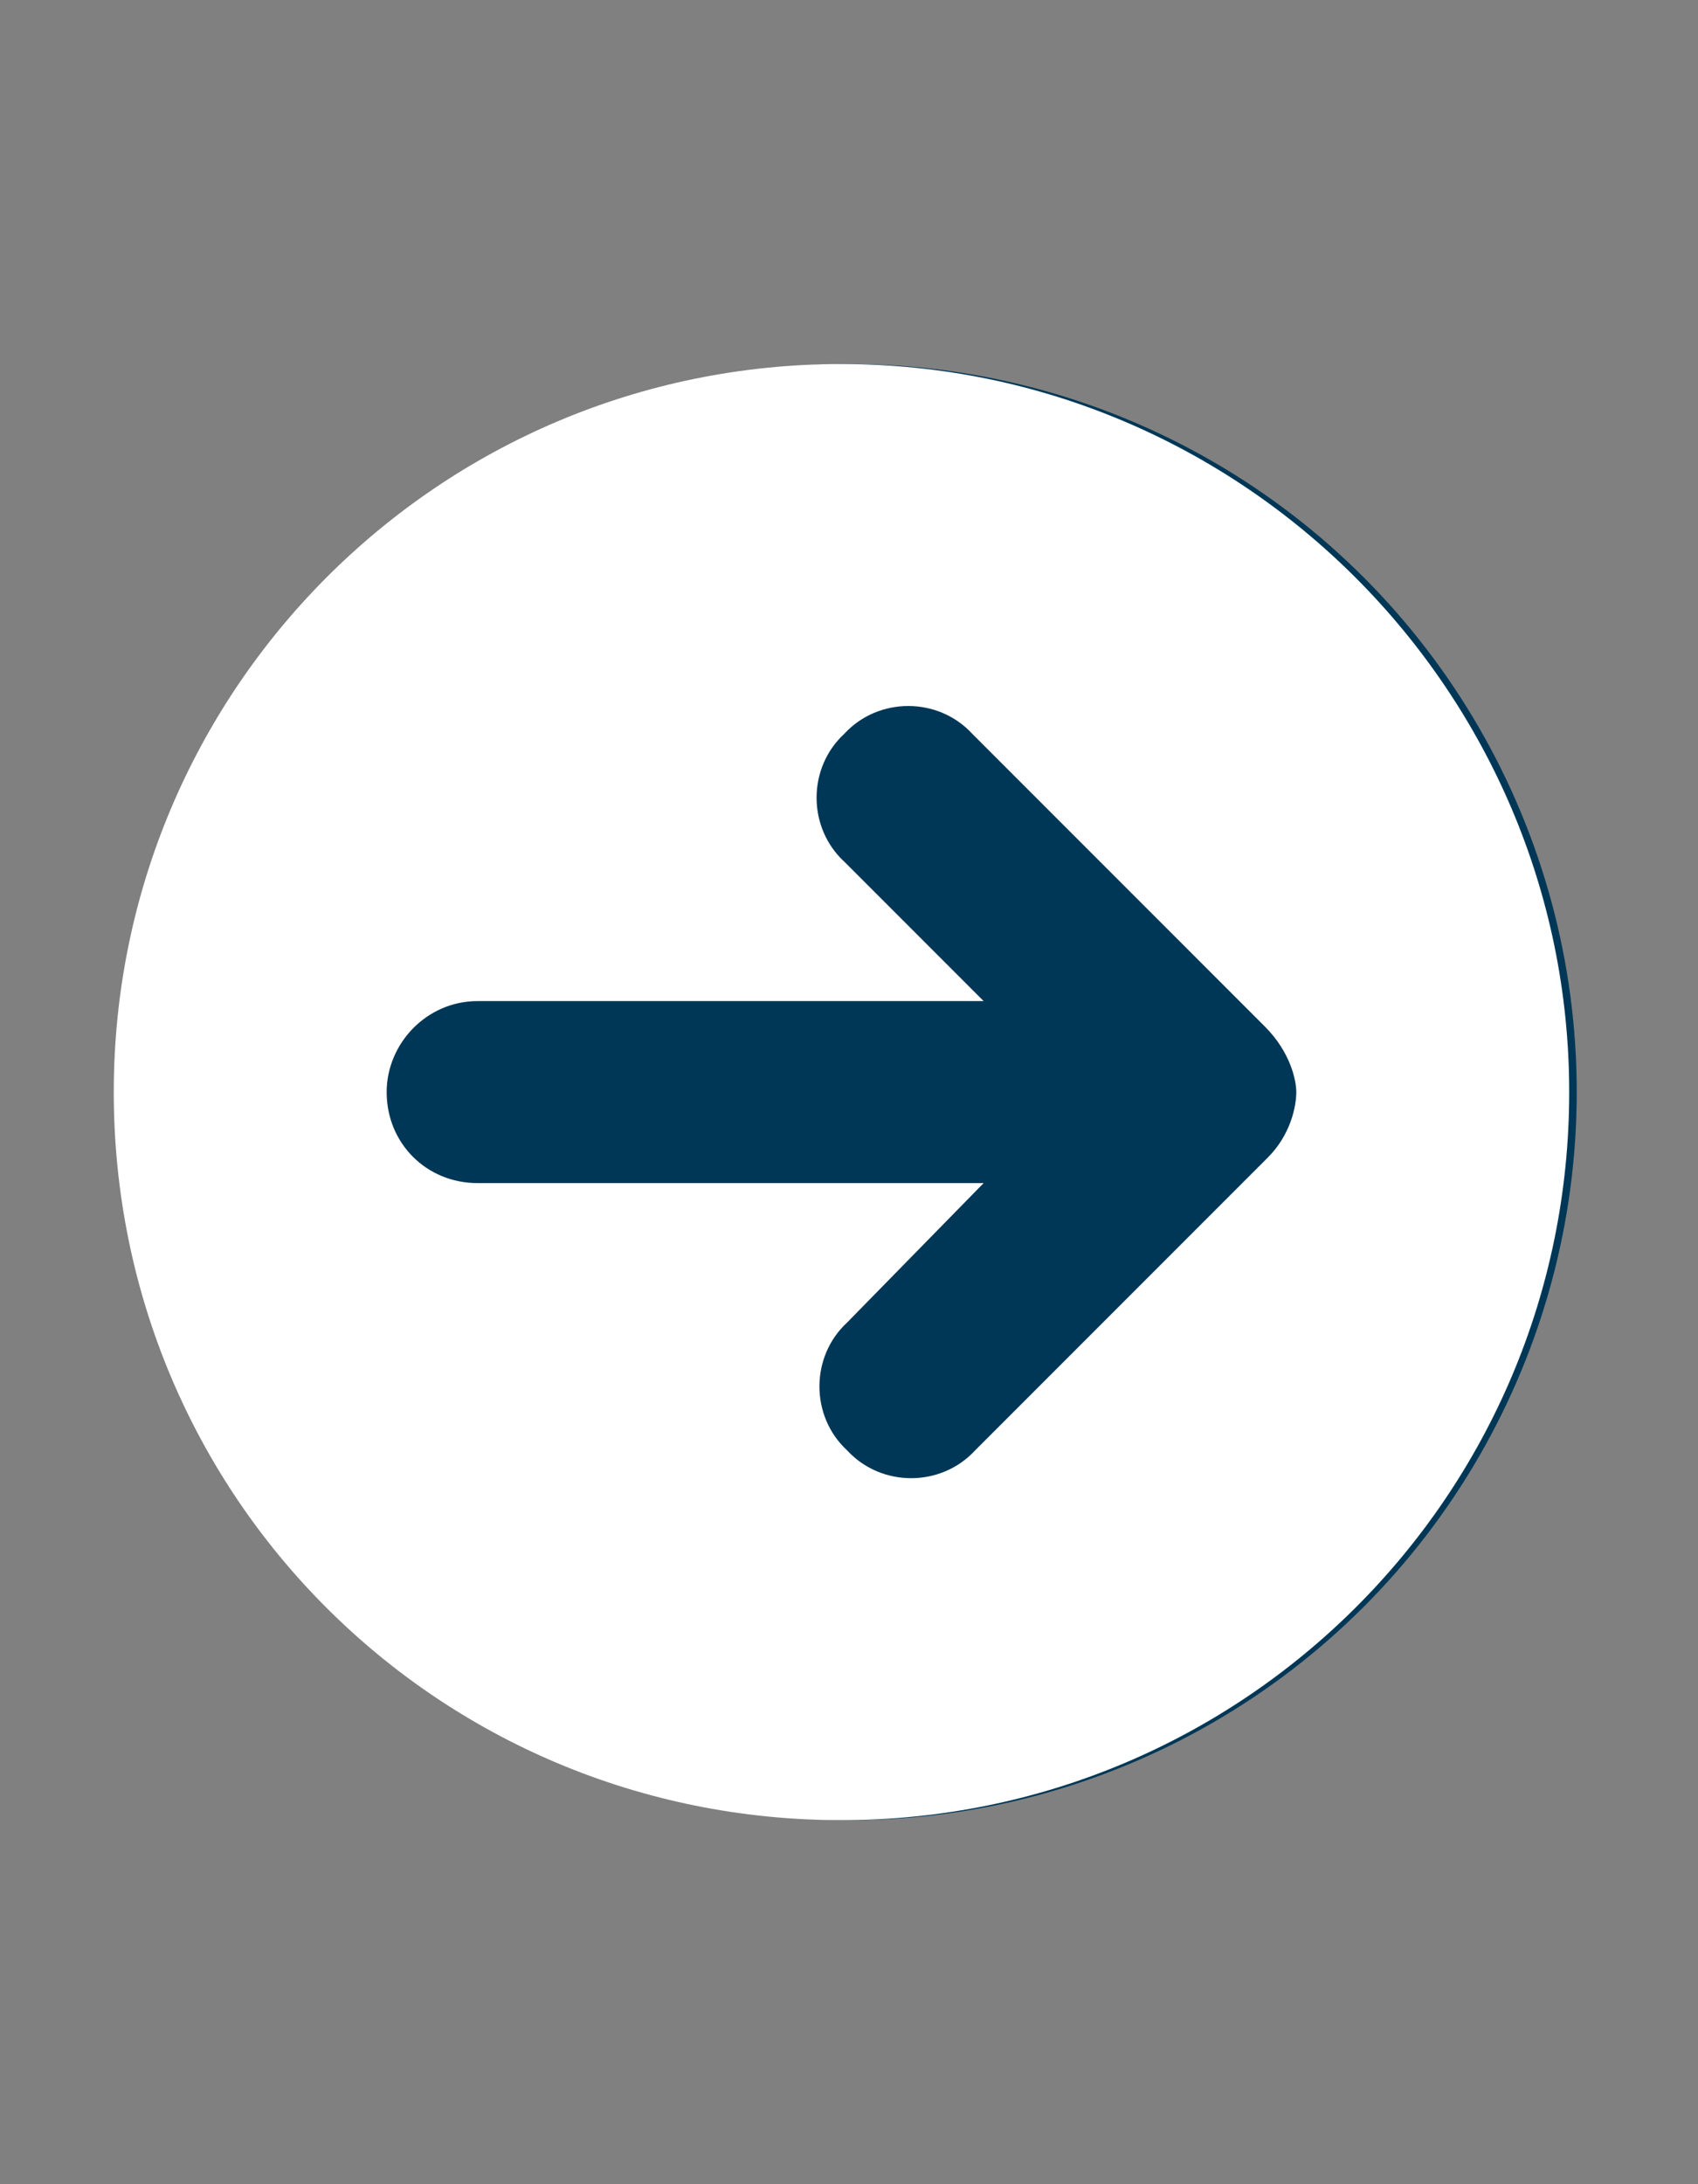
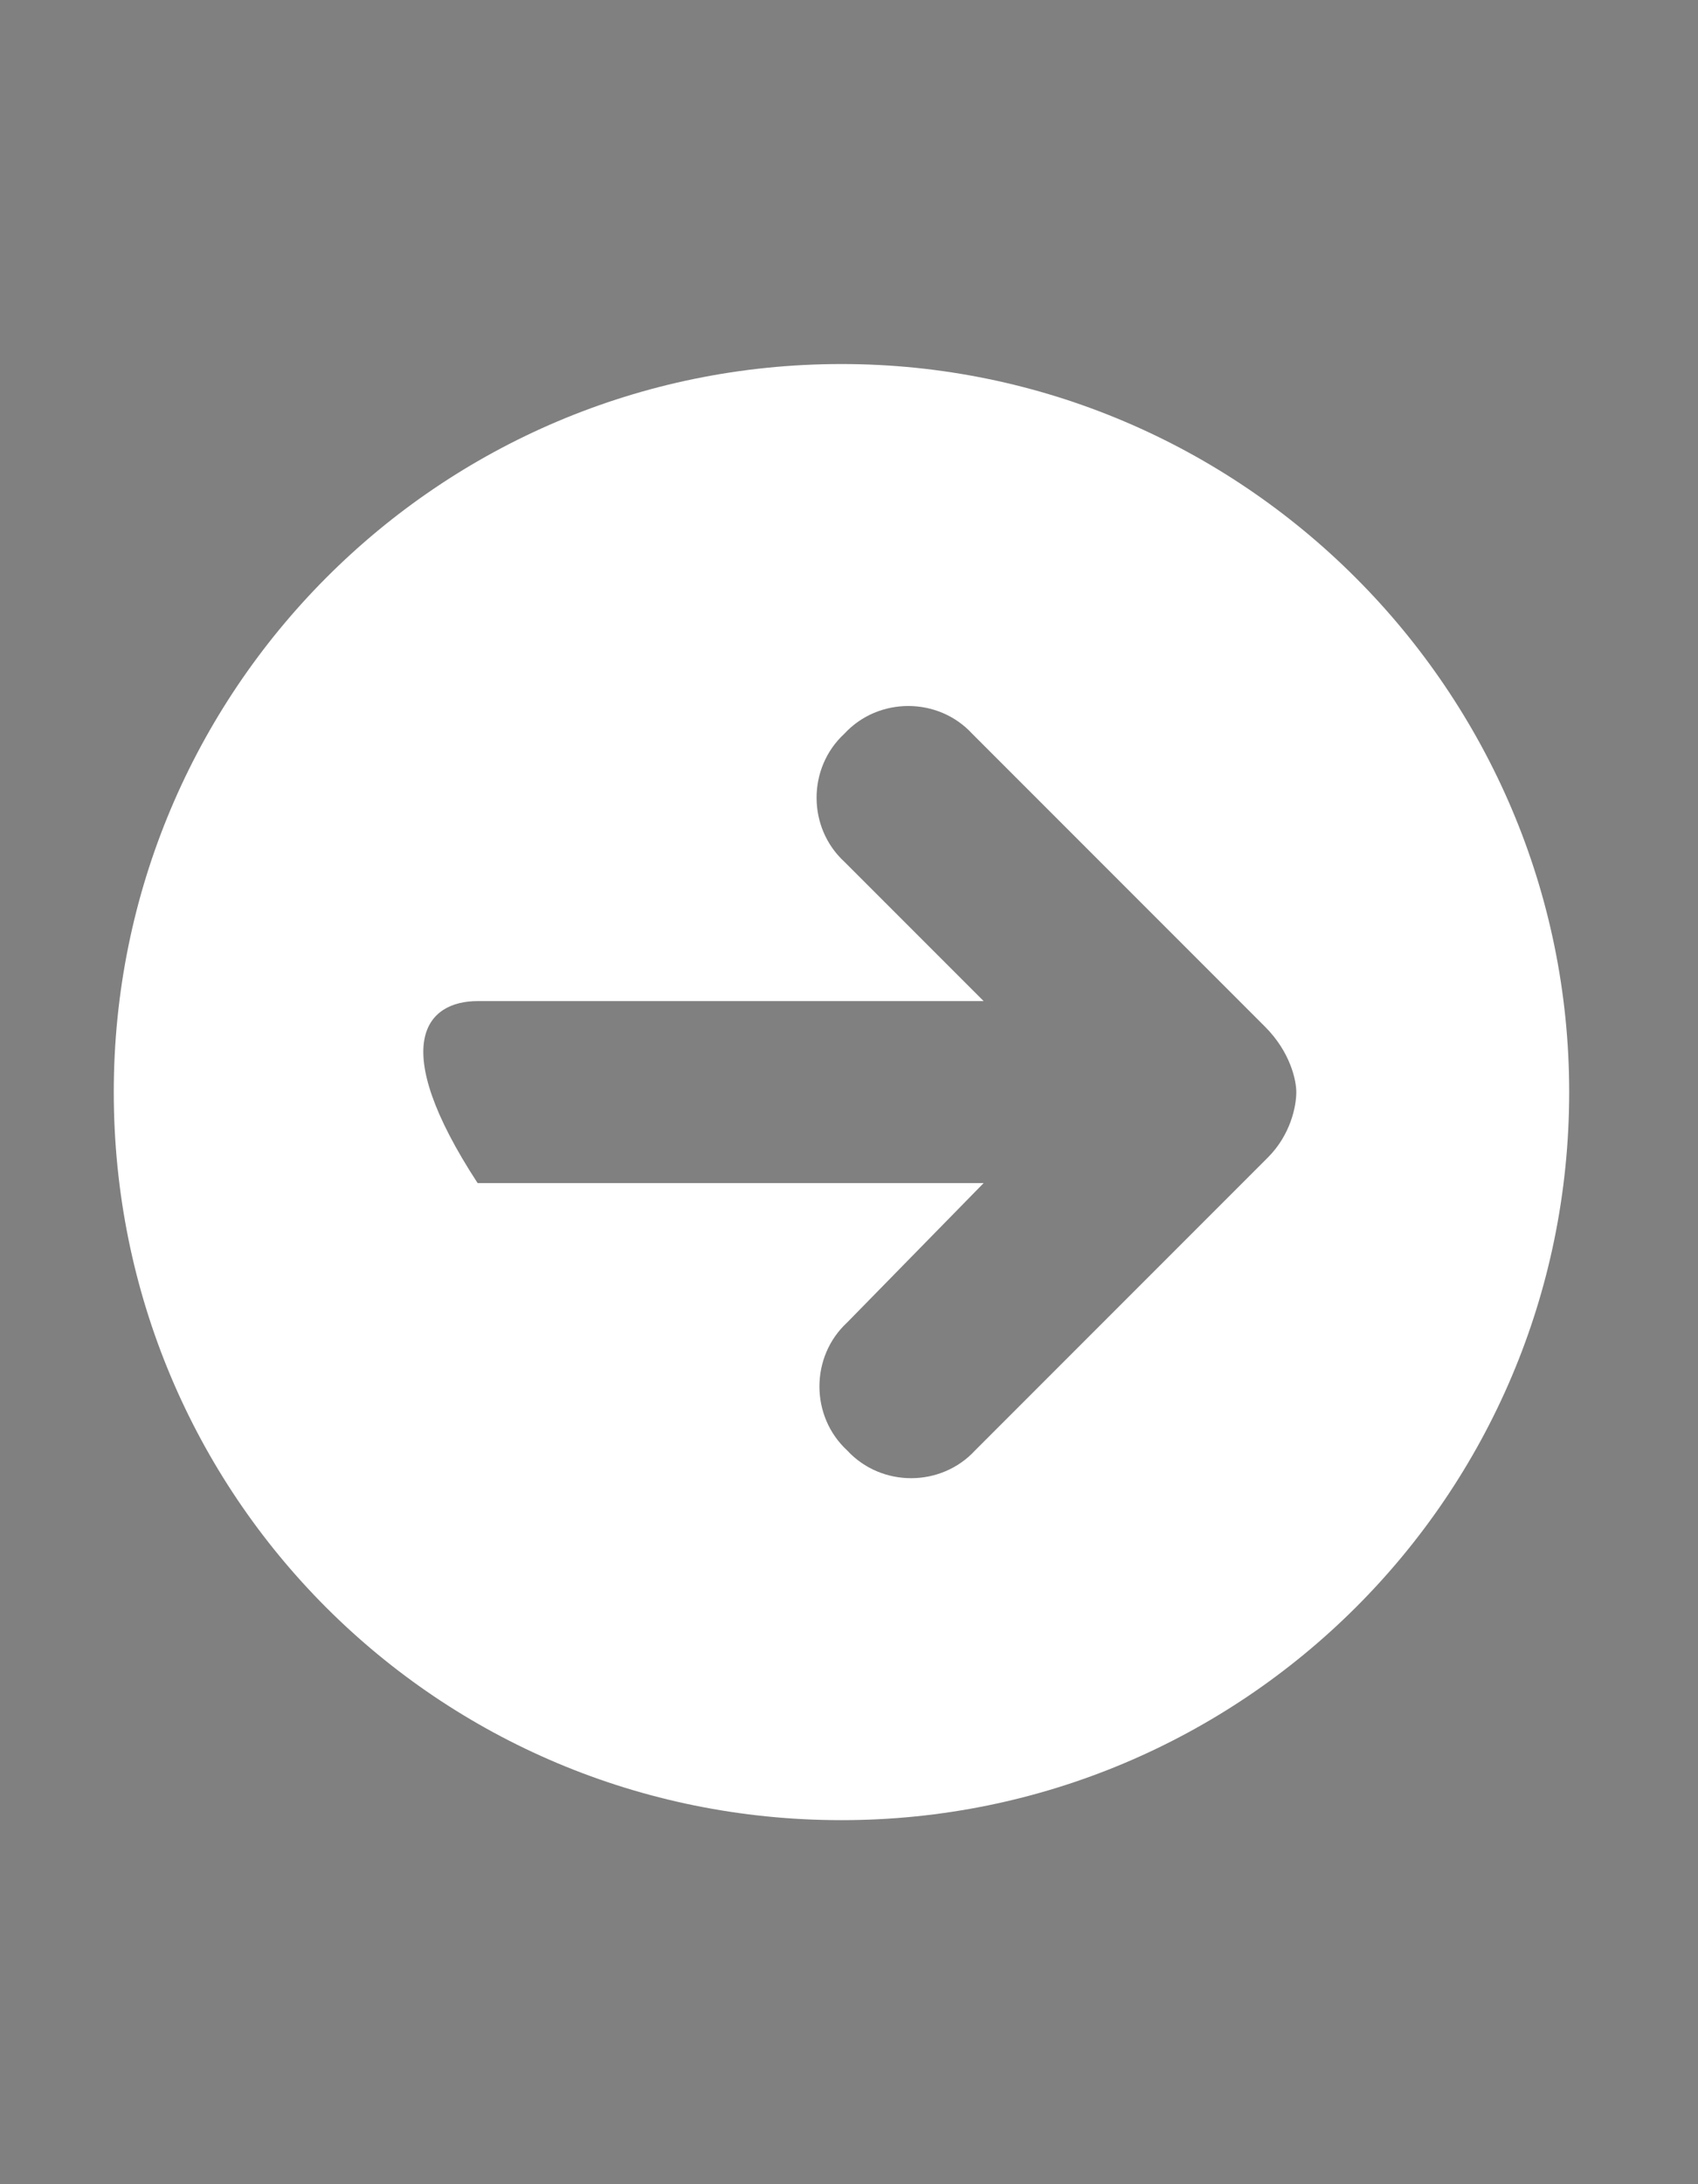
<svg xmlns="http://www.w3.org/2000/svg" width="28" height="36" viewBox="0 0 28 36" fill="none">
  <rect x="0" y="0" width="28" height="36" fill="#808080" stroke="none" />
-   <circle cx="14" cy="18" r="12" fill="#00456B" />
-   <circle cx="14" cy="18" r="12" fill="black" fill-opacity="0.2" />
-   <path d="M13.876 6C7.22 6 1.876 11.391 1.876 18C1.876 24.656 7.22 30 13.876 30C20.485 30 25.876 24.656 25.876 18C25.876 11.391 20.485 6 13.876 6ZM20.907 19.078L16.079 23.906C15.517 24.516 14.532 24.516 13.97 23.906C13.36 23.344 13.36 22.359 13.97 21.797L16.22 19.5H7.876C7.032 19.5 6.376 18.844 6.376 18C6.376 17.203 7.032 16.5 7.876 16.5H16.22L13.923 14.203C13.313 13.641 13.313 12.656 13.923 12.094C14.485 11.484 15.47 11.484 16.032 12.094L20.86 16.922C21.282 17.344 21.376 17.812 21.376 18C21.376 18.234 21.282 18.703 20.907 19.078Z" fill="white" />
+   <path d="M13.876 6C7.22 6 1.876 11.391 1.876 18C1.876 24.656 7.22 30 13.876 30C20.485 30 25.876 24.656 25.876 18C25.876 11.391 20.485 6 13.876 6ZM20.907 19.078L16.079 23.906C15.517 24.516 14.532 24.516 13.97 23.906C13.36 23.344 13.36 22.359 13.97 21.797L16.22 19.5H7.876C6.376 17.203 7.032 16.5 7.876 16.5H16.22L13.923 14.203C13.313 13.641 13.313 12.656 13.923 12.094C14.485 11.484 15.47 11.484 16.032 12.094L20.86 16.922C21.282 17.344 21.376 17.812 21.376 18C21.376 18.234 21.282 18.703 20.907 19.078Z" fill="white" />
</svg>